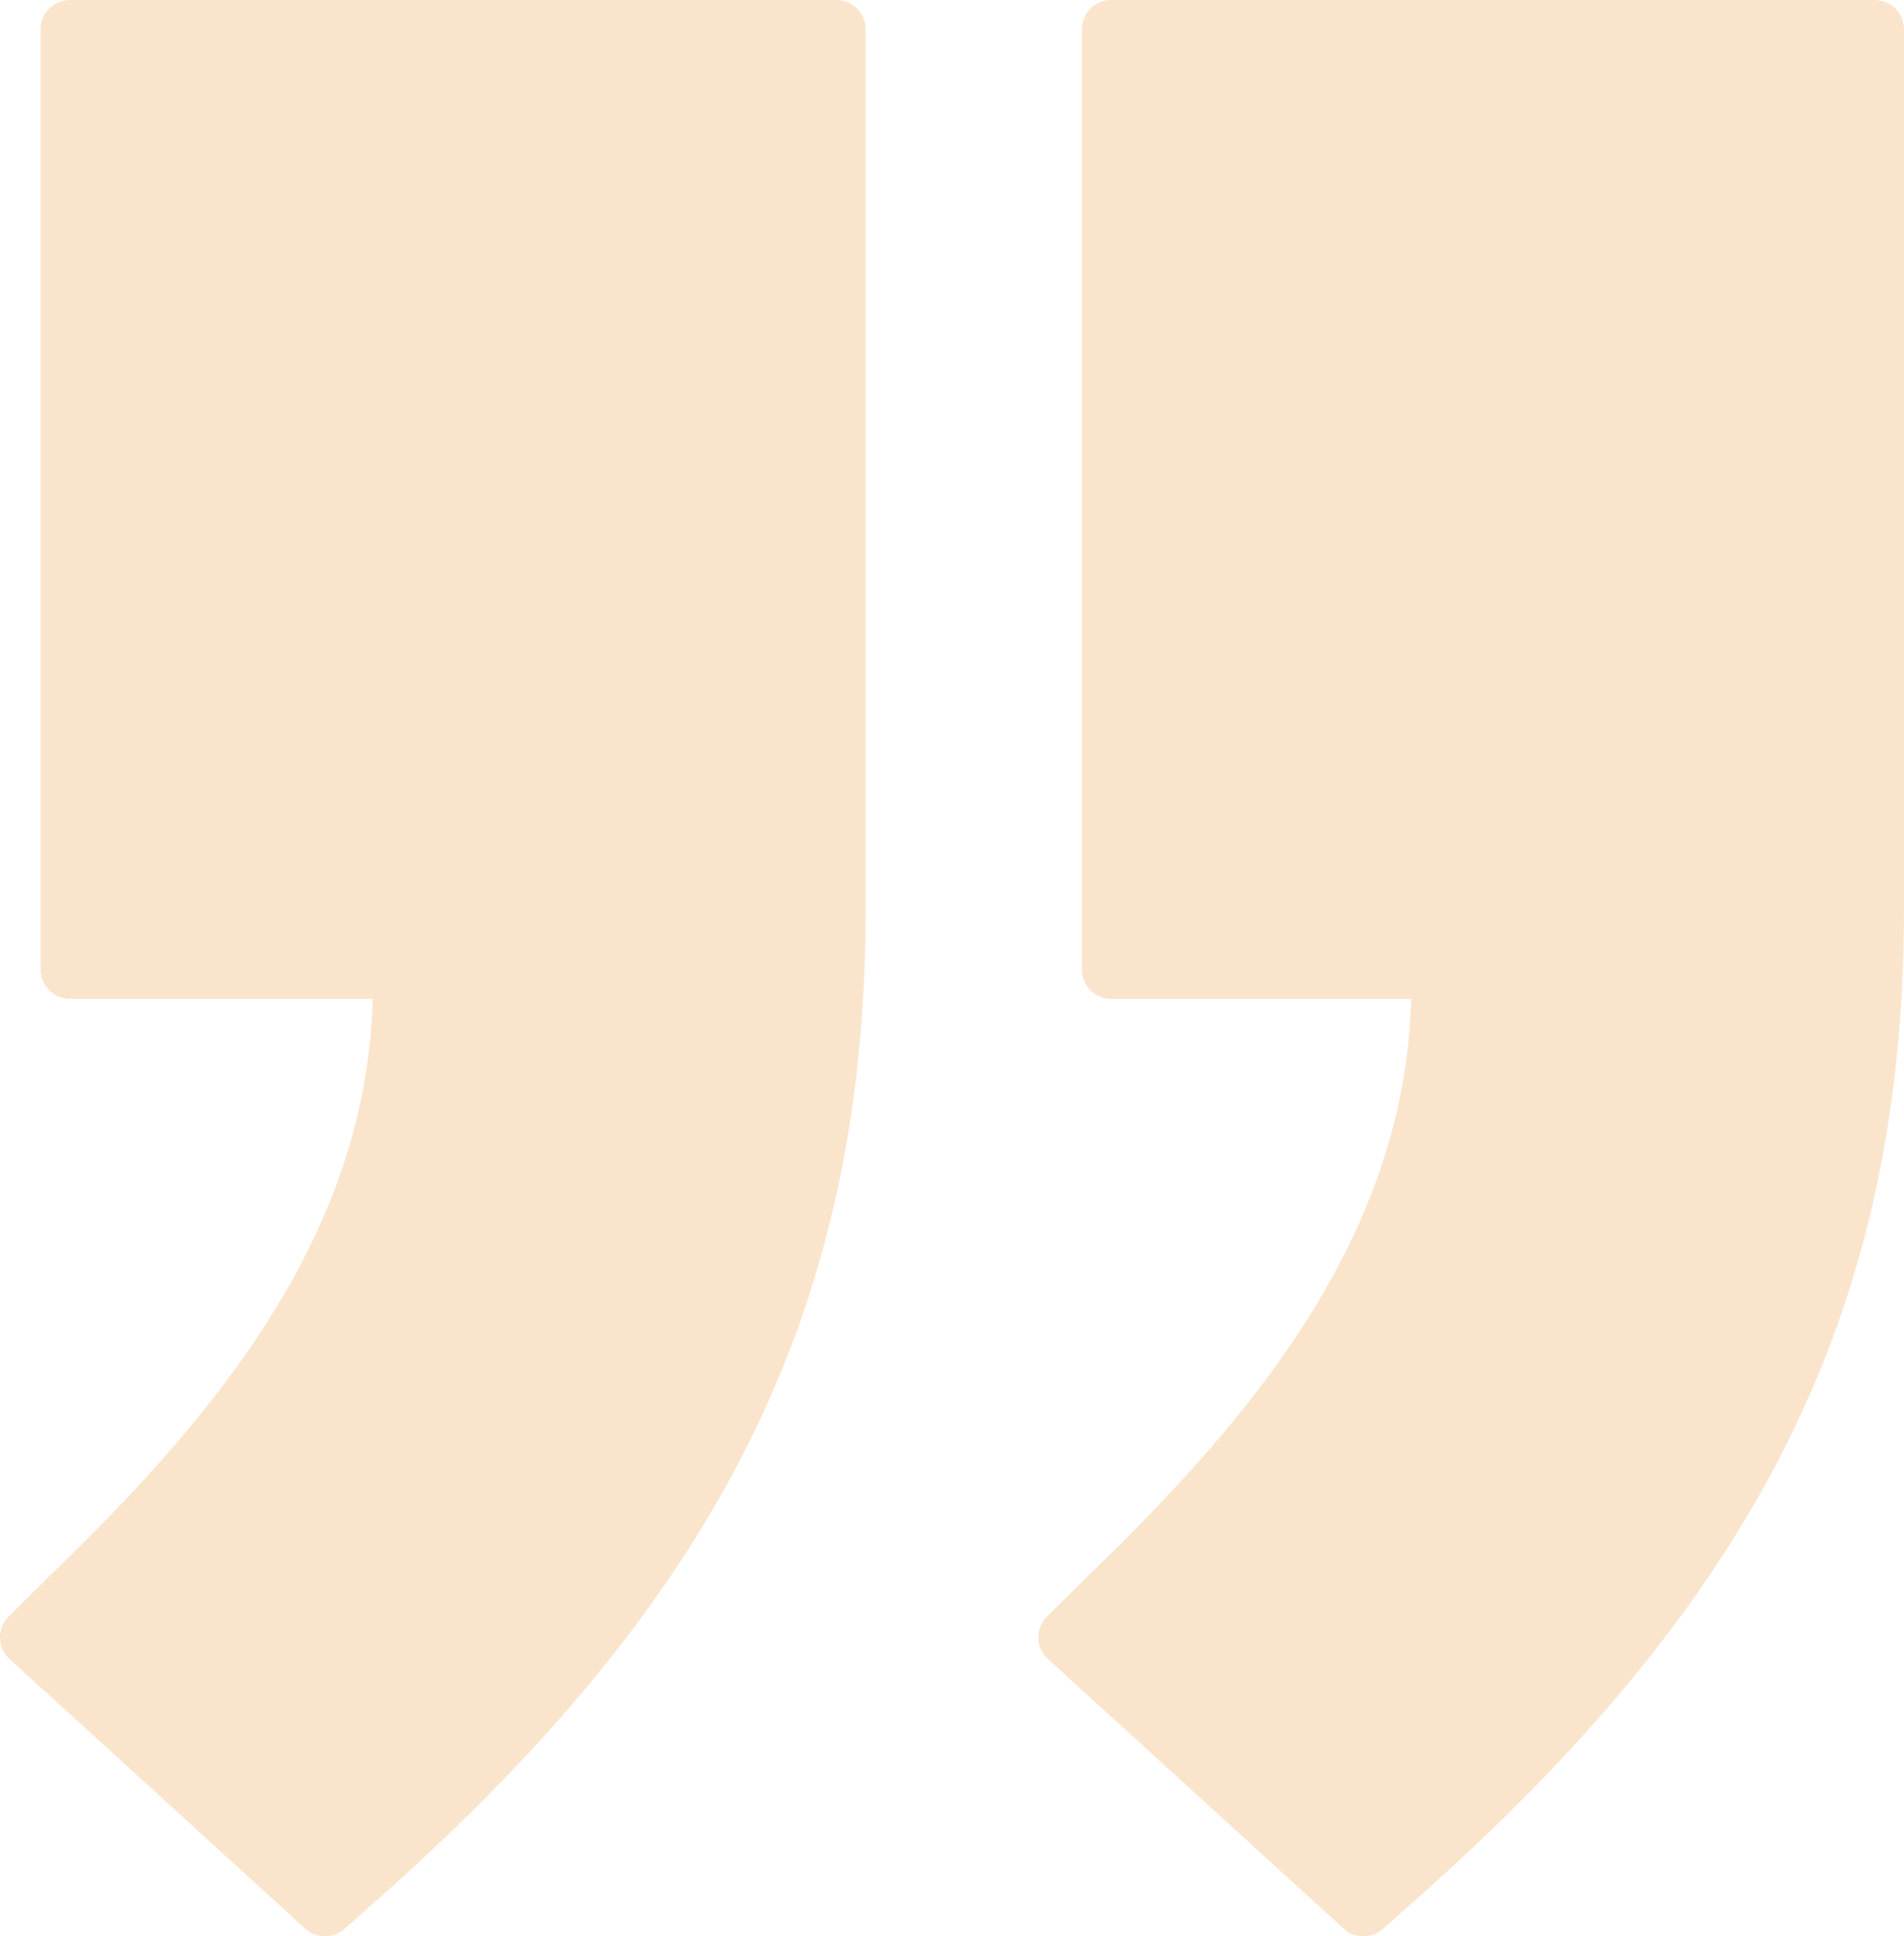
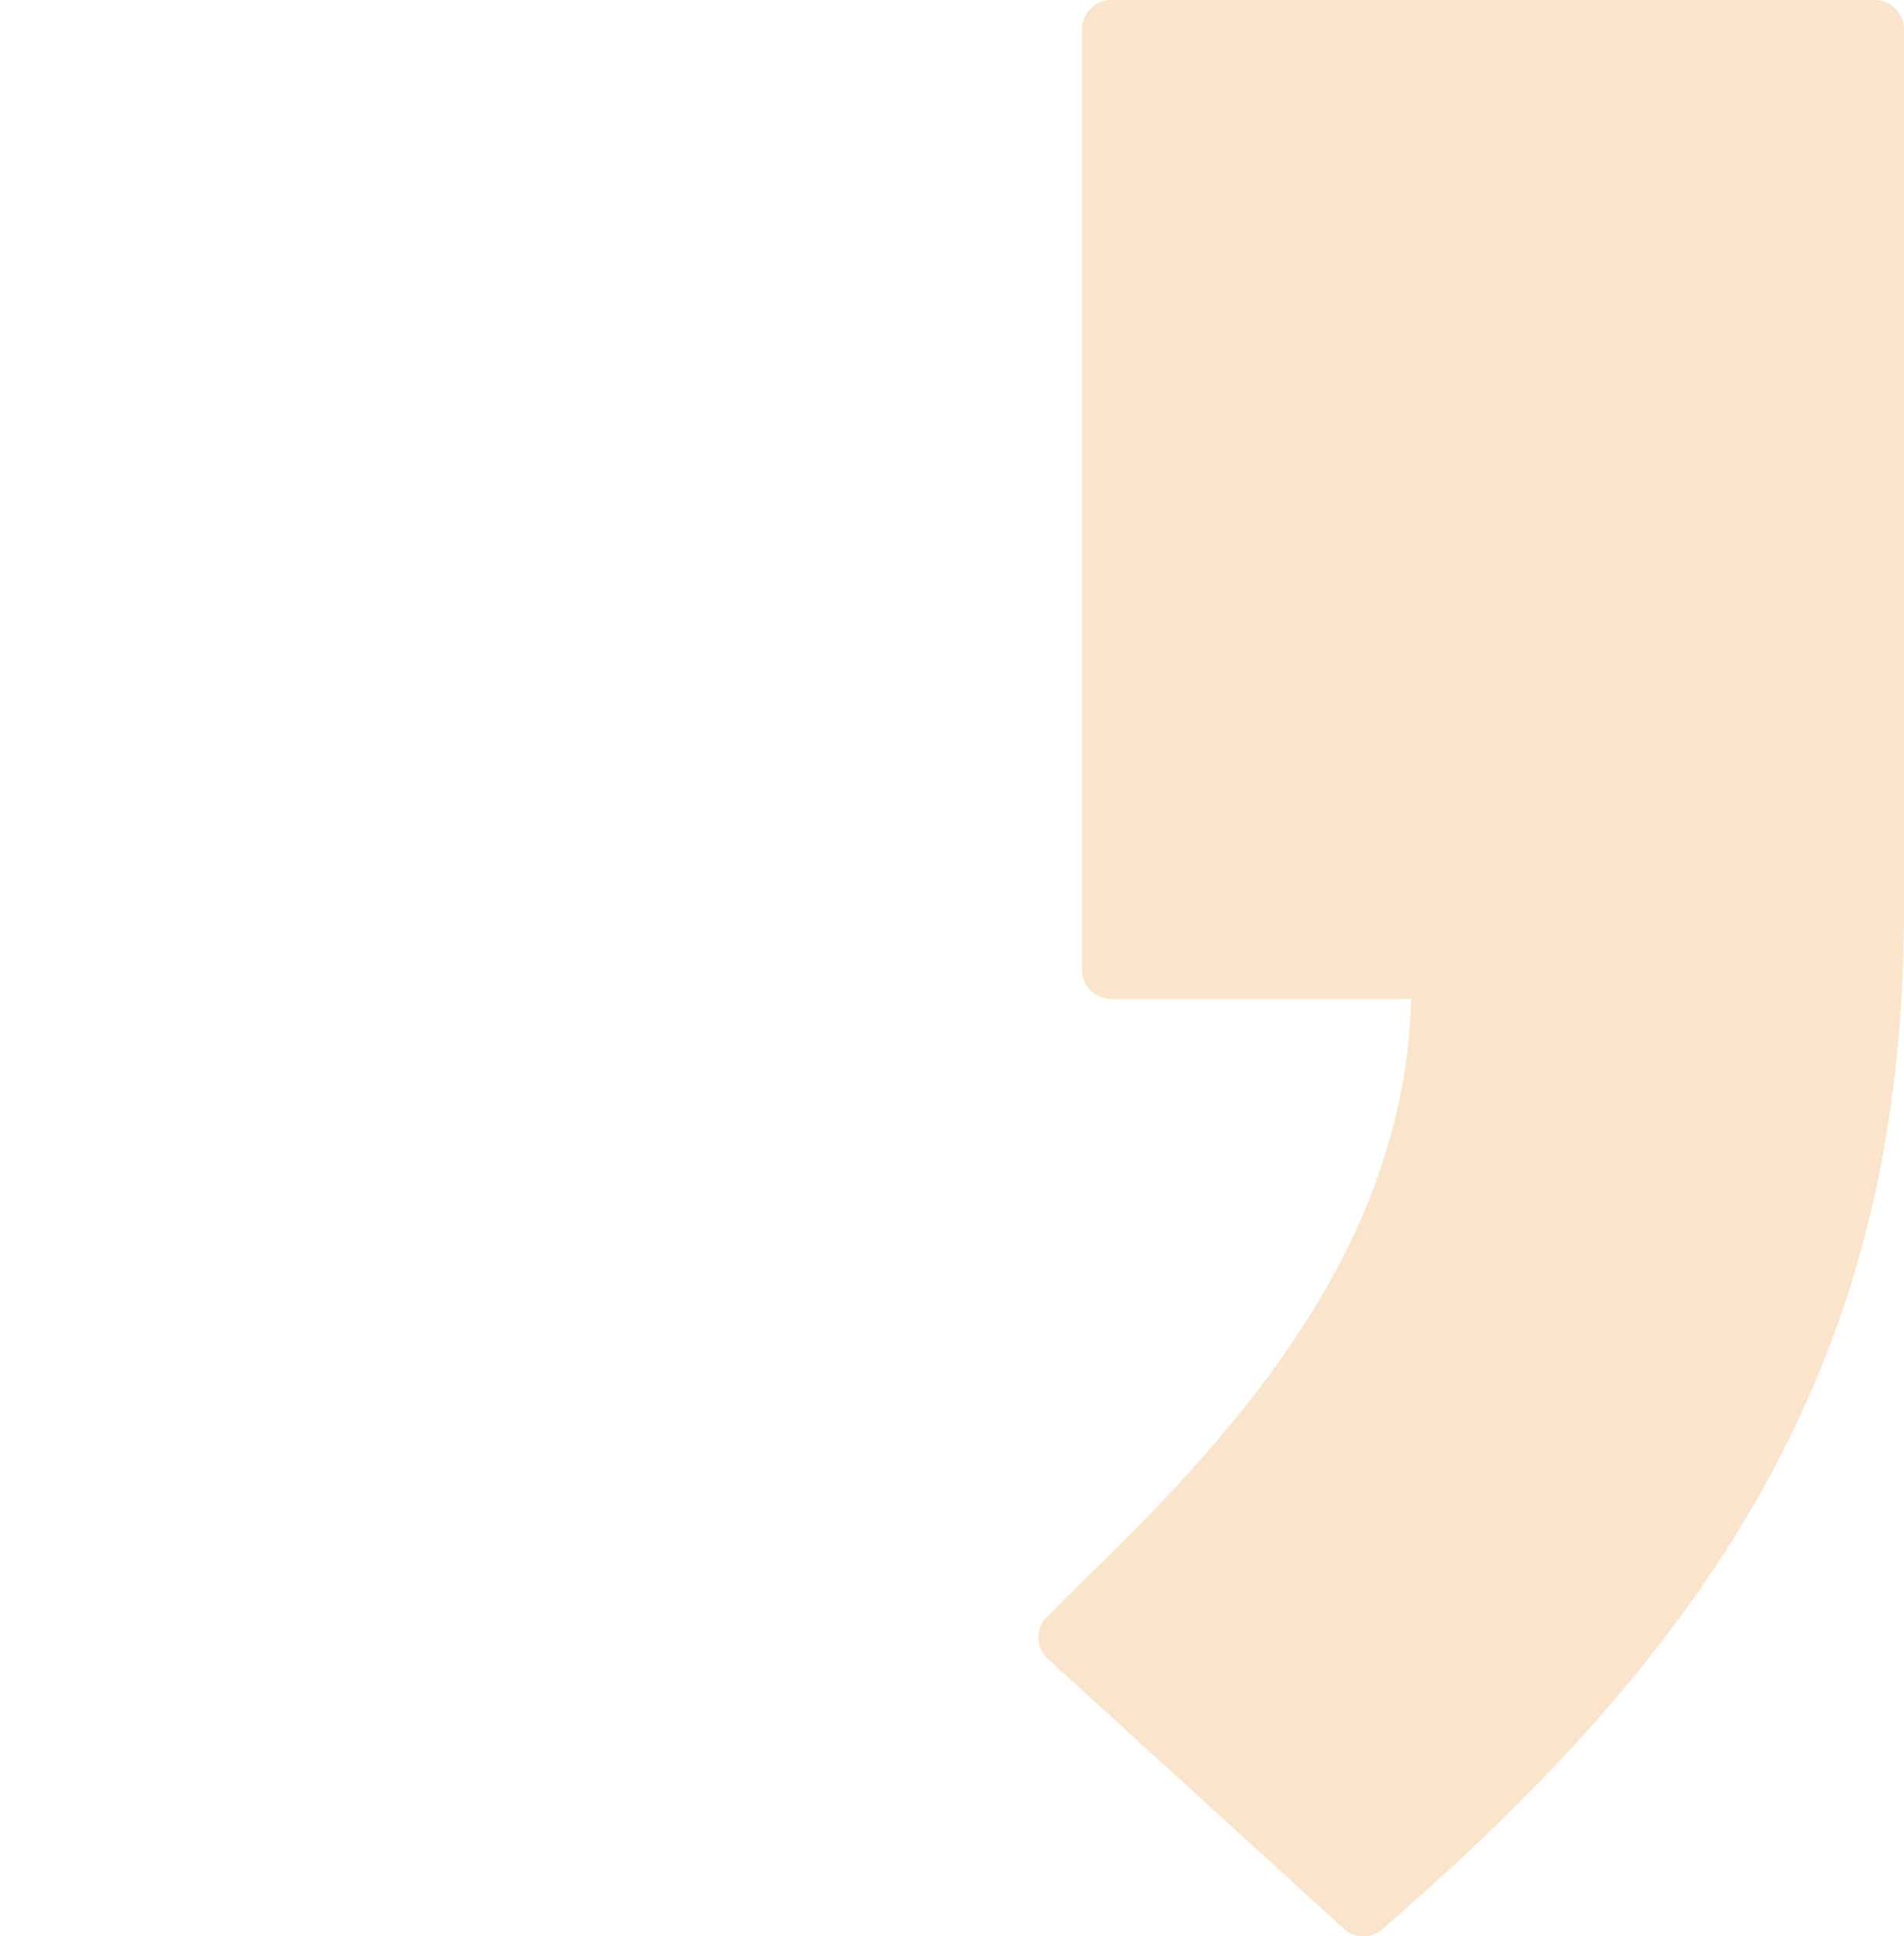
<svg xmlns="http://www.w3.org/2000/svg" width="302.548" height="307.562" viewBox="0 0 302.548 307.562">
  <g id="Group_393" data-name="Group 393" transform="translate(-10.03 -8.953)" opacity="0.226">
-     <path id="Path_258" data-name="Path 258" d="M142.919,8.953a4.658,4.658,0,0,1,4.657,4.657V153.4c0,63.364-23.221,108.928-76.617,156.438l-6.179,5.5a4.655,4.655,0,0,1-6.233-.035l-47-42.828a4.656,4.656,0,0,1-.144-6.748l6.862-6.808c25.863-24.988,50.013-53.748,50.984-91.3h-48.1a4.657,4.657,0,0,1-4.657-4.657V13.61a4.657,4.657,0,0,1,4.657-4.657Z" transform="translate(0 0)" fill="#e88c1d" />
    <path id="Path_259" data-name="Path 259" d="M213.787,8.953a4.657,4.657,0,0,1,4.657,4.657V153.4c0,63.364-23.221,108.928-76.617,156.438l-6.179,5.5a4.655,4.655,0,0,1-6.233-.035l-47-42.828a4.656,4.656,0,0,1-.144-6.748l6.864-6.808c25.861-24.988,50.016-53.748,50.984-91.3H92.47a4.657,4.657,0,0,1-4.657-4.657V13.61A4.657,4.657,0,0,1,92.47,8.953Z" transform="translate(94.134 0)" fill="#e88c1d" />
  </g>
</svg>